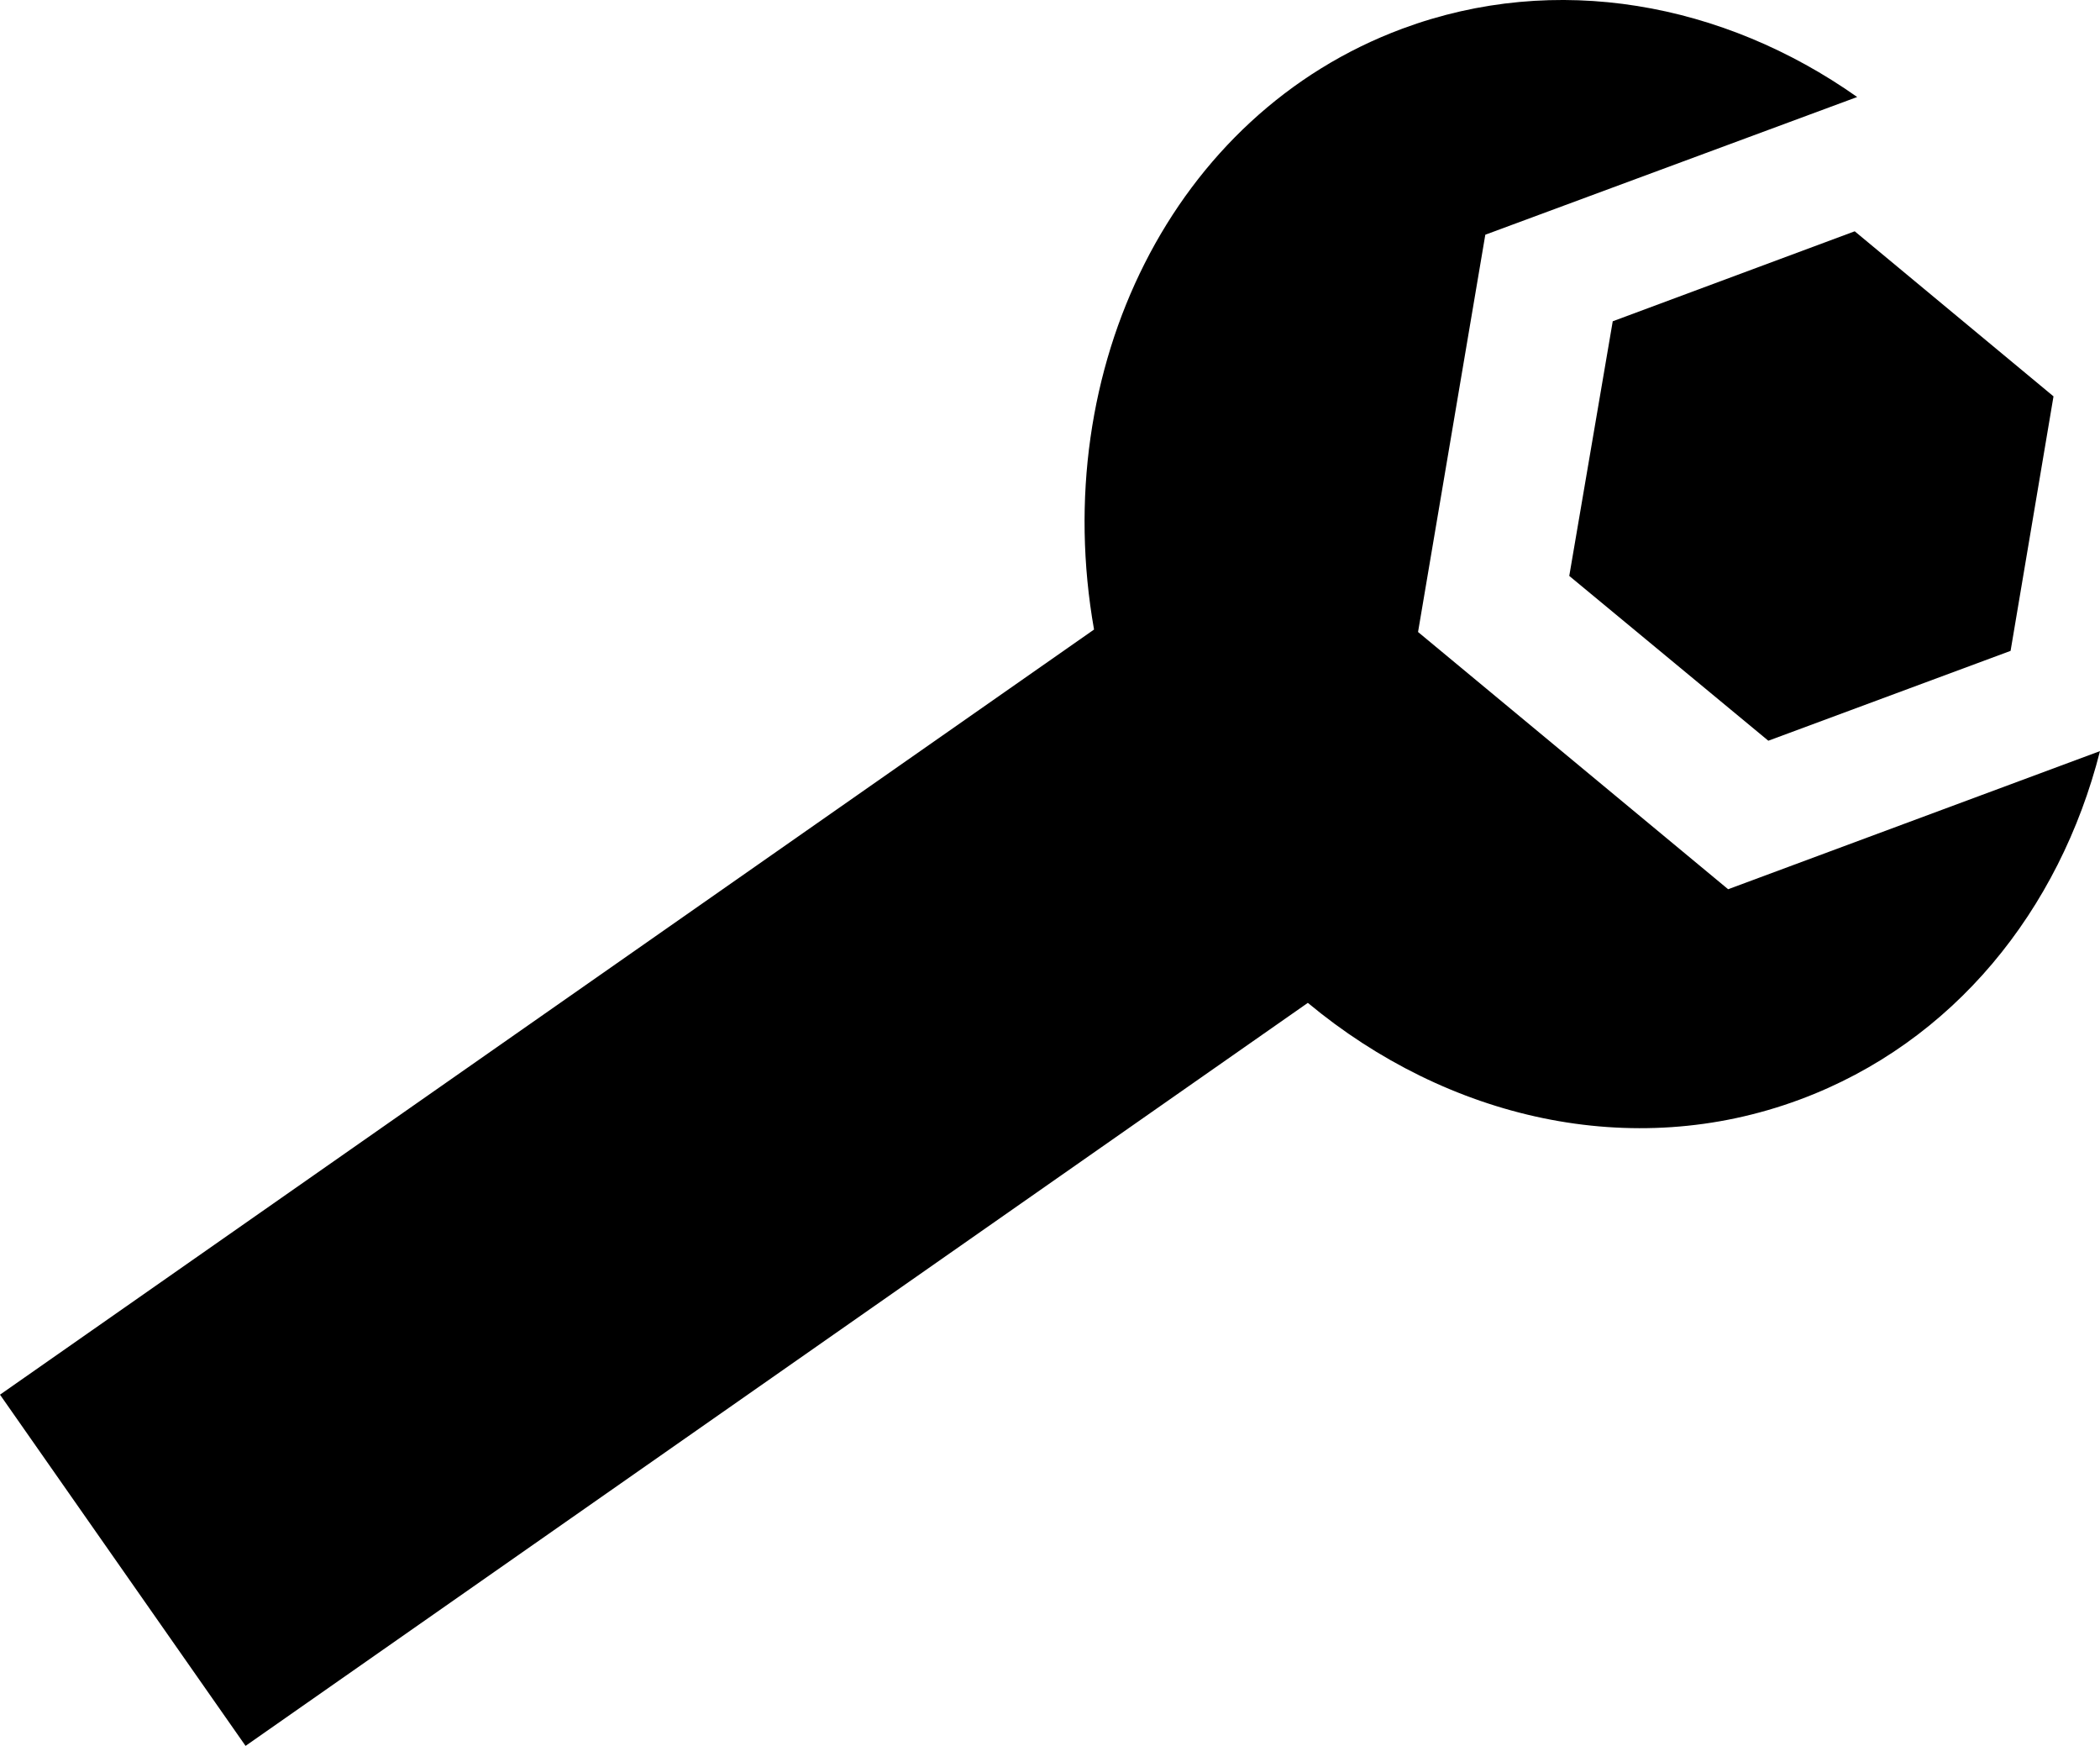
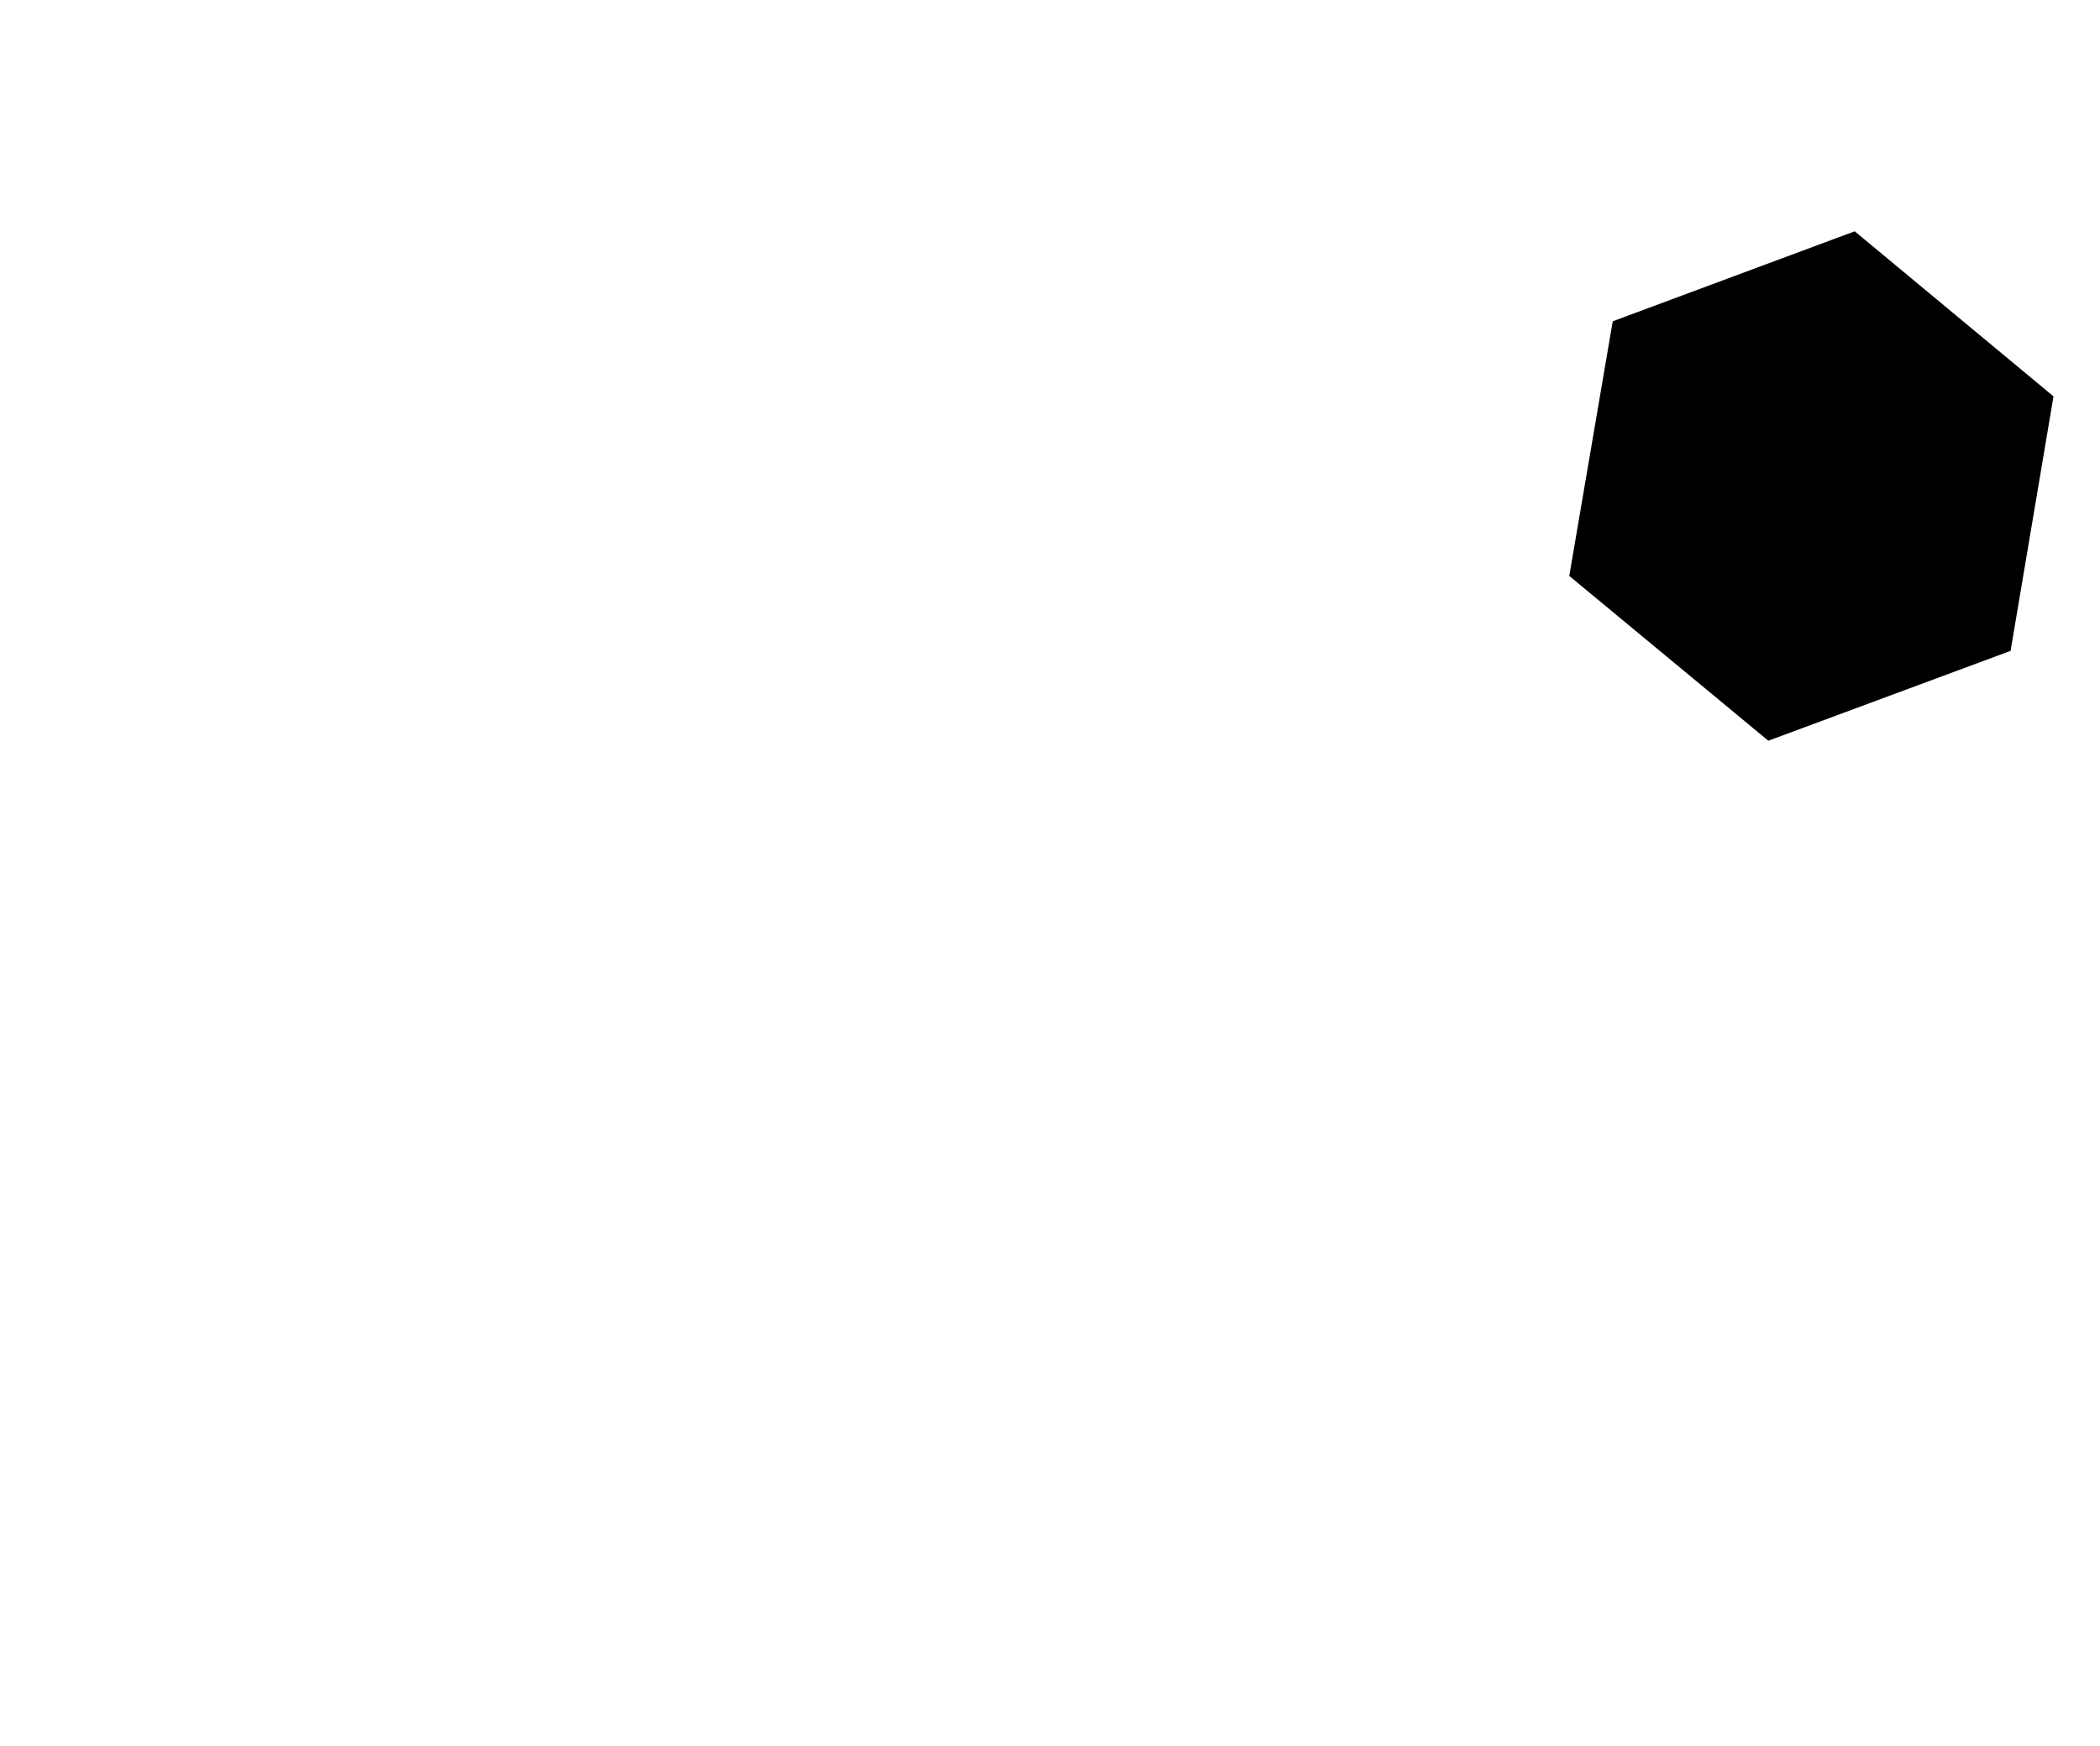
<svg xmlns="http://www.w3.org/2000/svg" x="0px" y="0px" viewBox="0 0 100 83.114" xml:space="preserve">
-   <path d="M67.526,30.087l14.766,12.246L100,35.757c-1.927,7.578-6.979,13.874-14.297,16.589c-8.008,2.975-16.784,0.918-23.425-4.604  L11.693,83.114L0,66.395L52.097,29.97C49.909,17.567,55.82,5.432,66.784,1.363c7.317-2.715,15.273-1.244,21.653,3.255l-17.708,6.556  L67.526,30.087z" />
  <polygon points="76.797,15.295 74.727,27.417 84.206,35.263 95.742,30.985 97.786,18.869 88.32,11.011 " />
</svg>